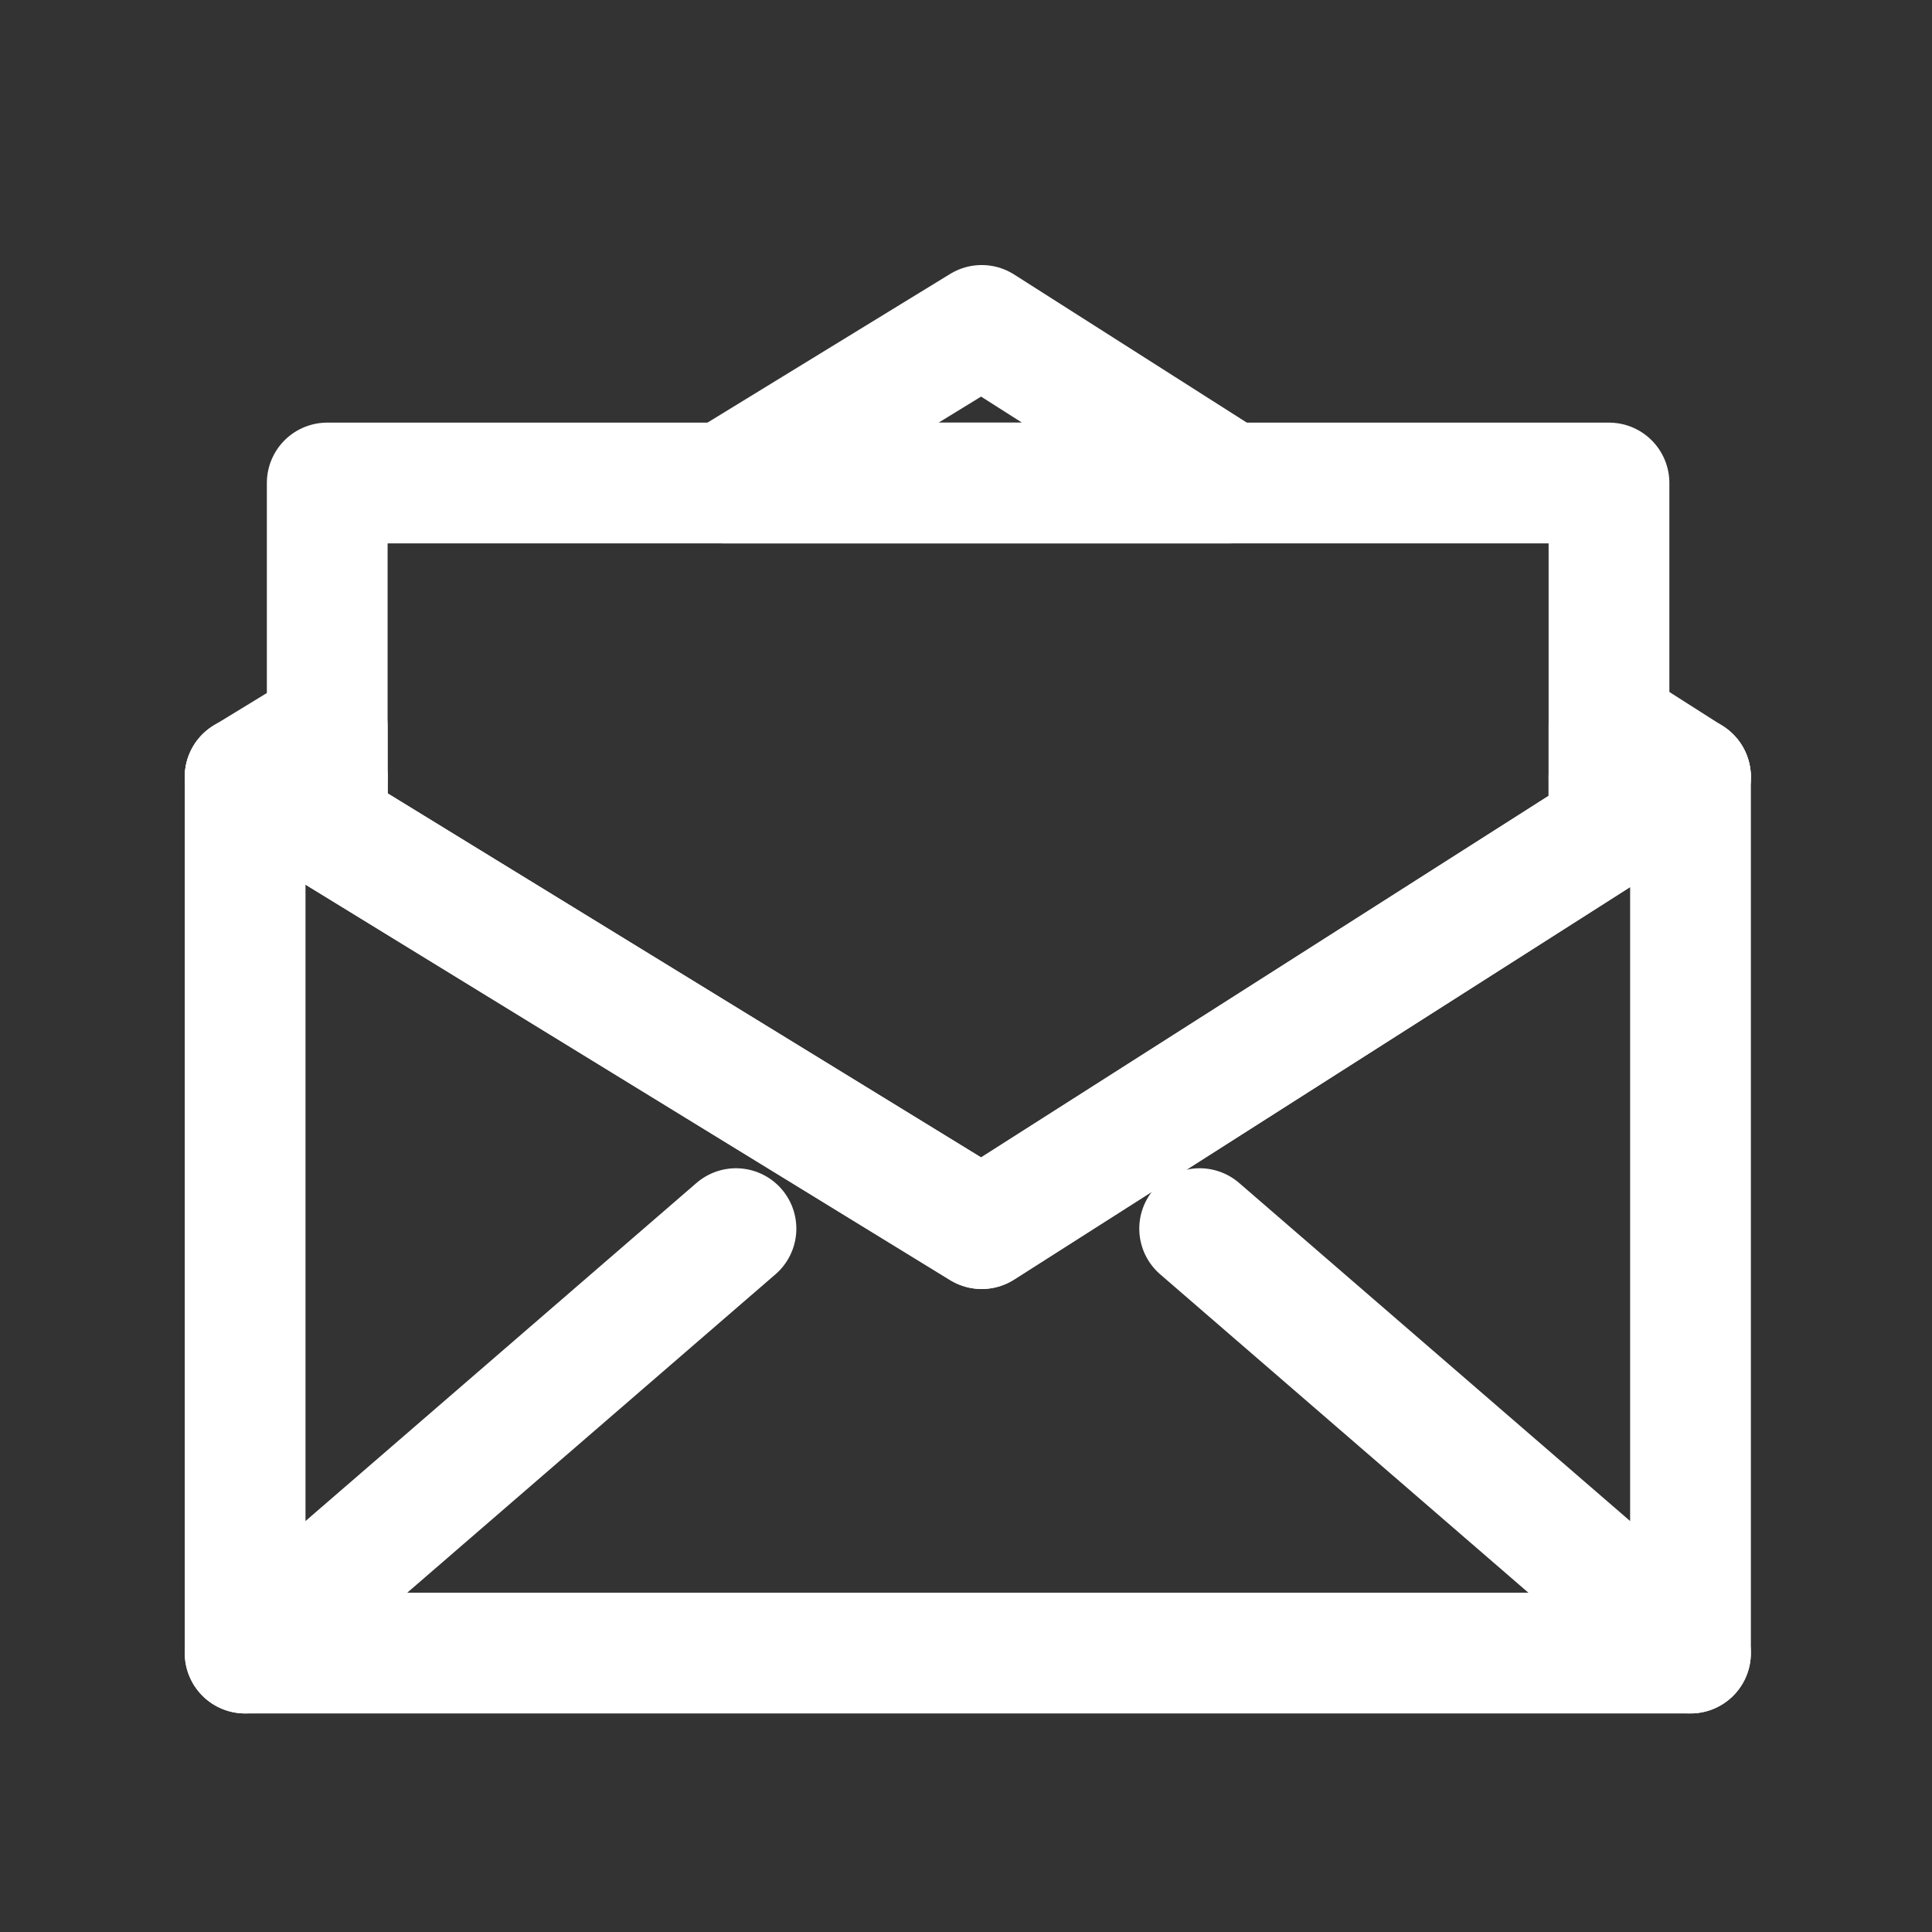
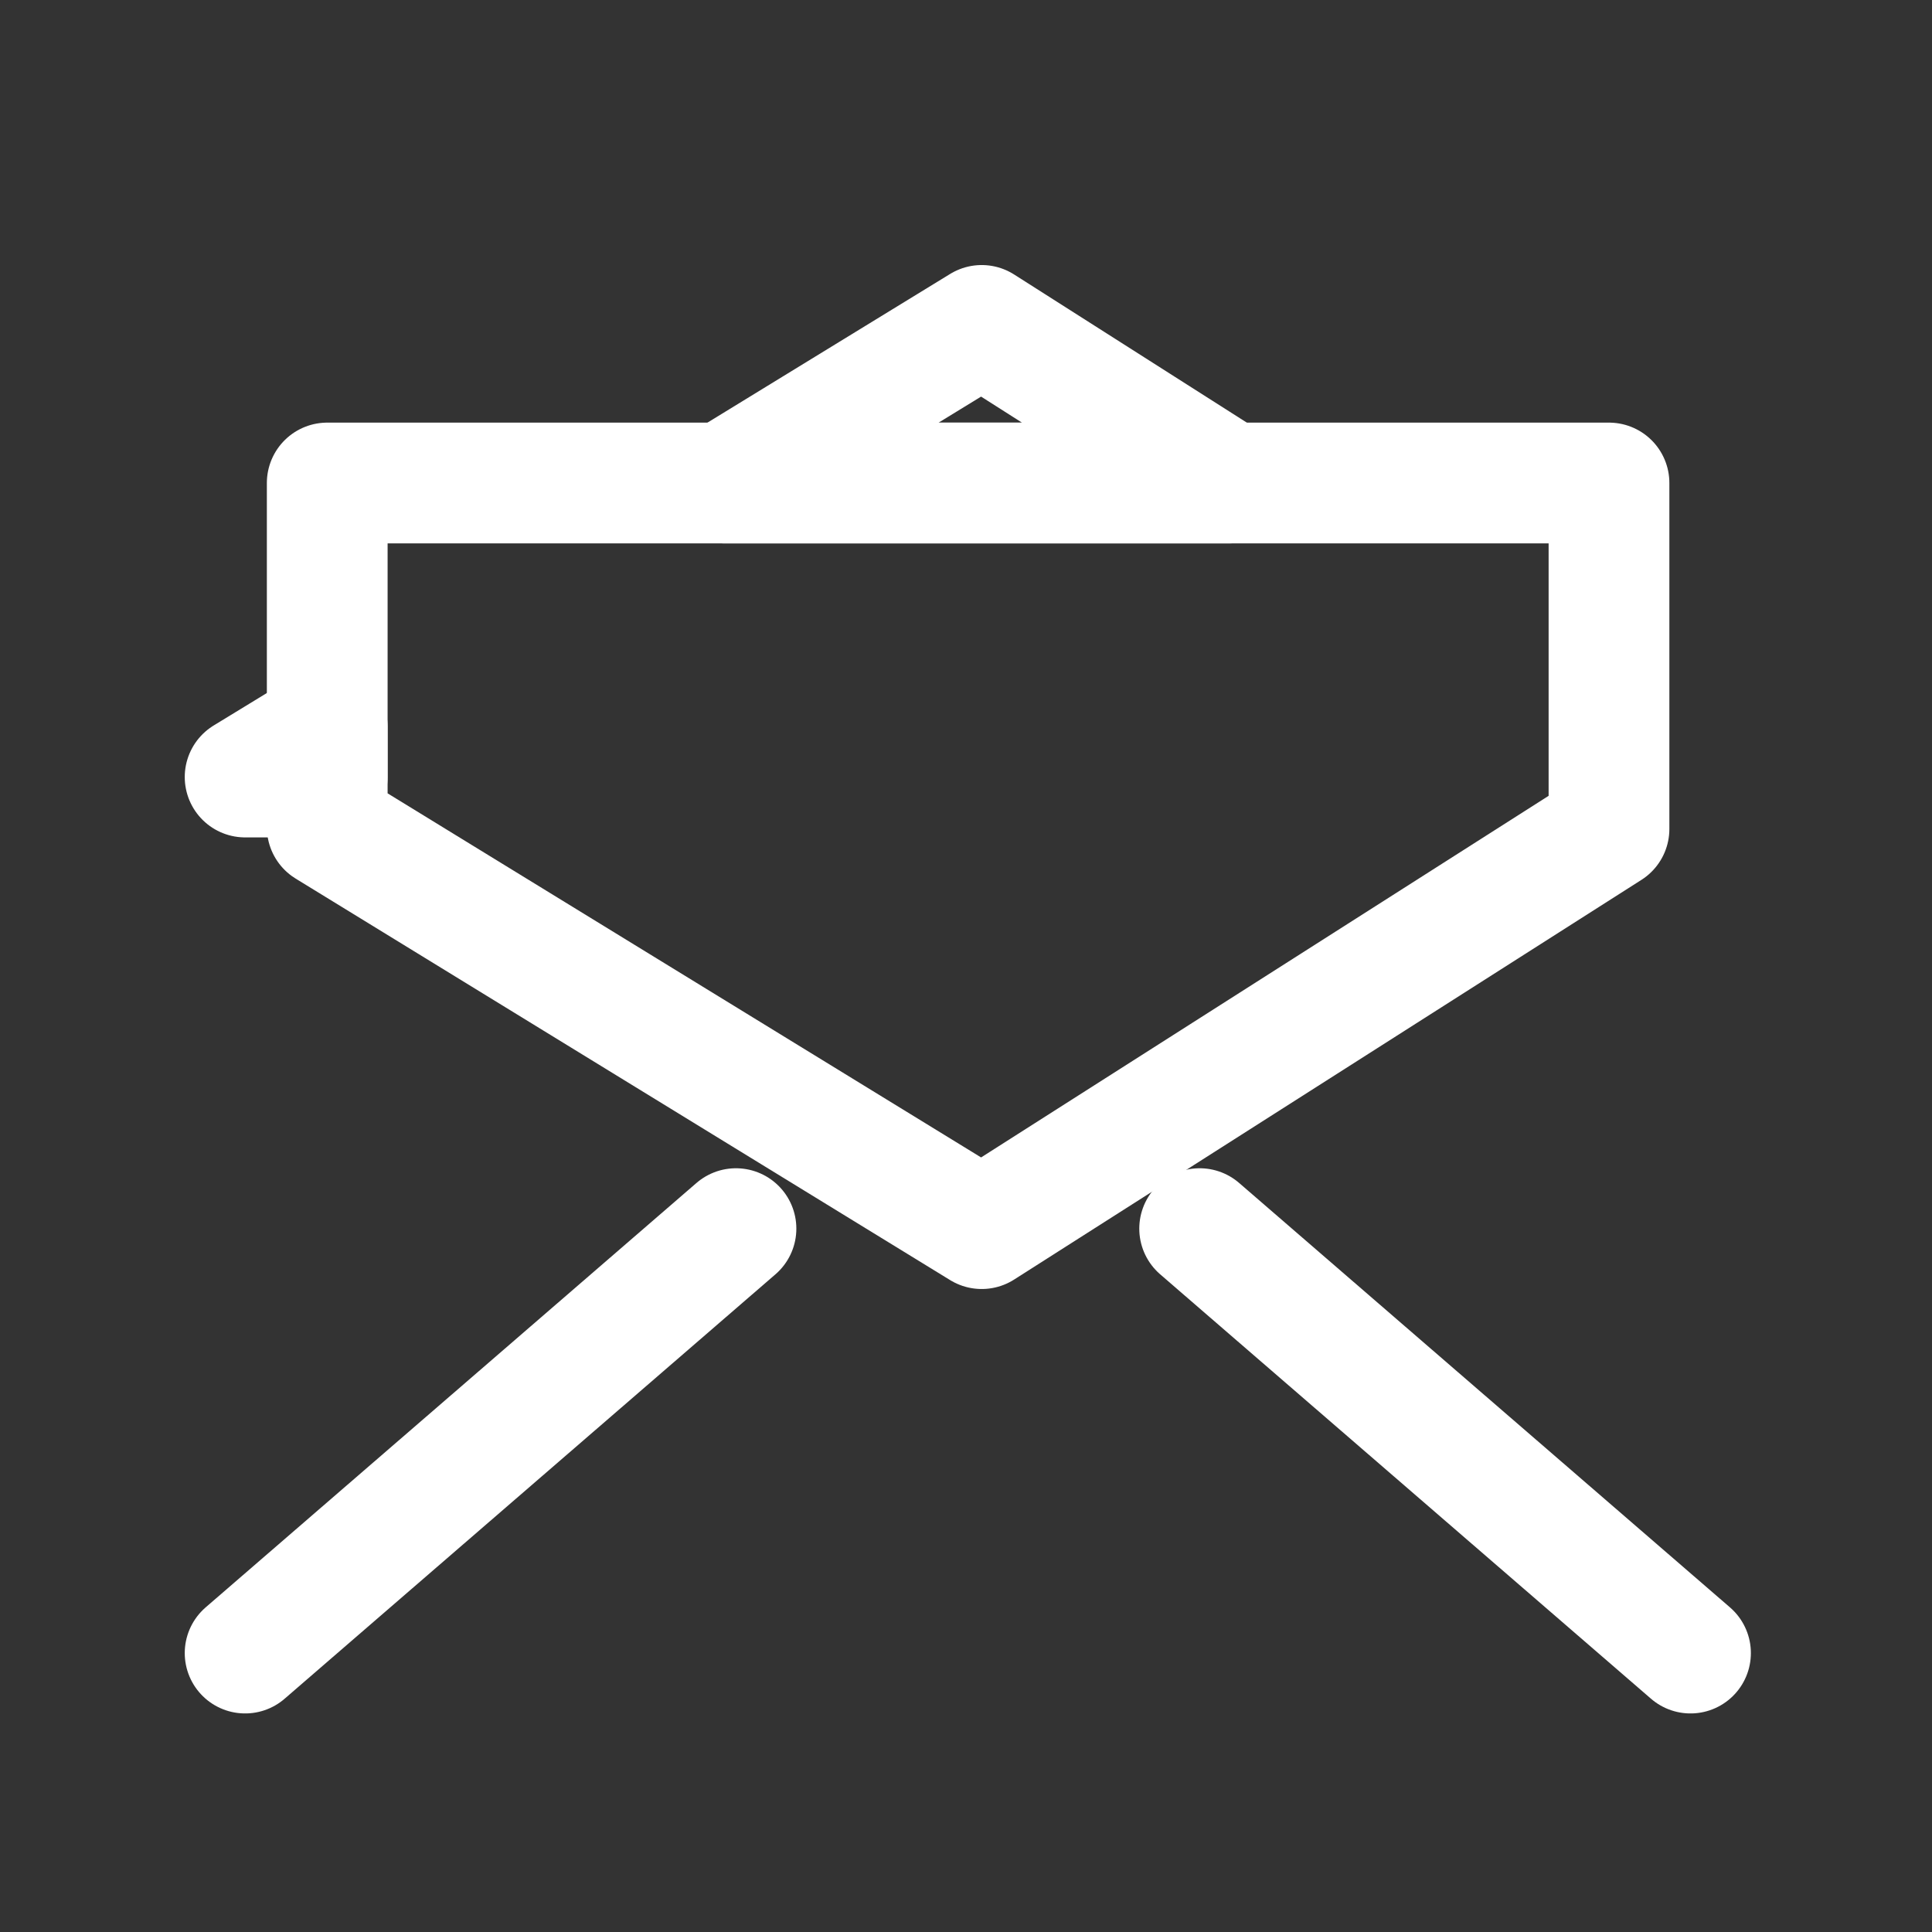
<svg xmlns="http://www.w3.org/2000/svg" data-name="Layer 3" id="Layer_3" viewBox="0 0 32 32">
  <rect x="0" y="0" width="32" height="32" fill="#333333" stroke="none" />
  <defs>
    <style>.cls-1{fill:none;stroke:#ffffff;stroke-linecap:round;stroke-linejoin:round;stroke-width:2px;}</style>
  </defs>
  <title />
-   <path class="cls-1" d="M26.65,12.87v.86L16.26,20.35,5.42,13.7v-.83H4.06V27.38H28V12.87Z" />
-   <polygon class="cls-1" points="4.06 12.87 5.42 12.87 5.42 13.7 4.06 12.87" />
-   <polygon class="cls-1" points="28 12.87 26.65 13.73 26.65 12.87 28 12.87" />
  <polygon class="cls-1" points="4.06 12.87 5.42 12.04 5.42 12.87 4.06 12.87" />
  <polygon class="cls-1" points="16.26 5.39 20.36 8 12 8 16.26 5.39" />
-   <polygon class="cls-1" points="28 12.87 26.65 12.87 26.65 12.01 28 12.87" />
  <line class="cls-1" x1="4.06" x2="12.19" y1="27.38" y2="20.35" />
  <line class="cls-1" x1="28" x2="19.87" y1="27.38" y2="20.35" />
  <polygon class="cls-1" points="26.65 8 26.65 13.73 16.26 20.35 5.42 13.7 5.42 8 26.65 8" />
</svg>